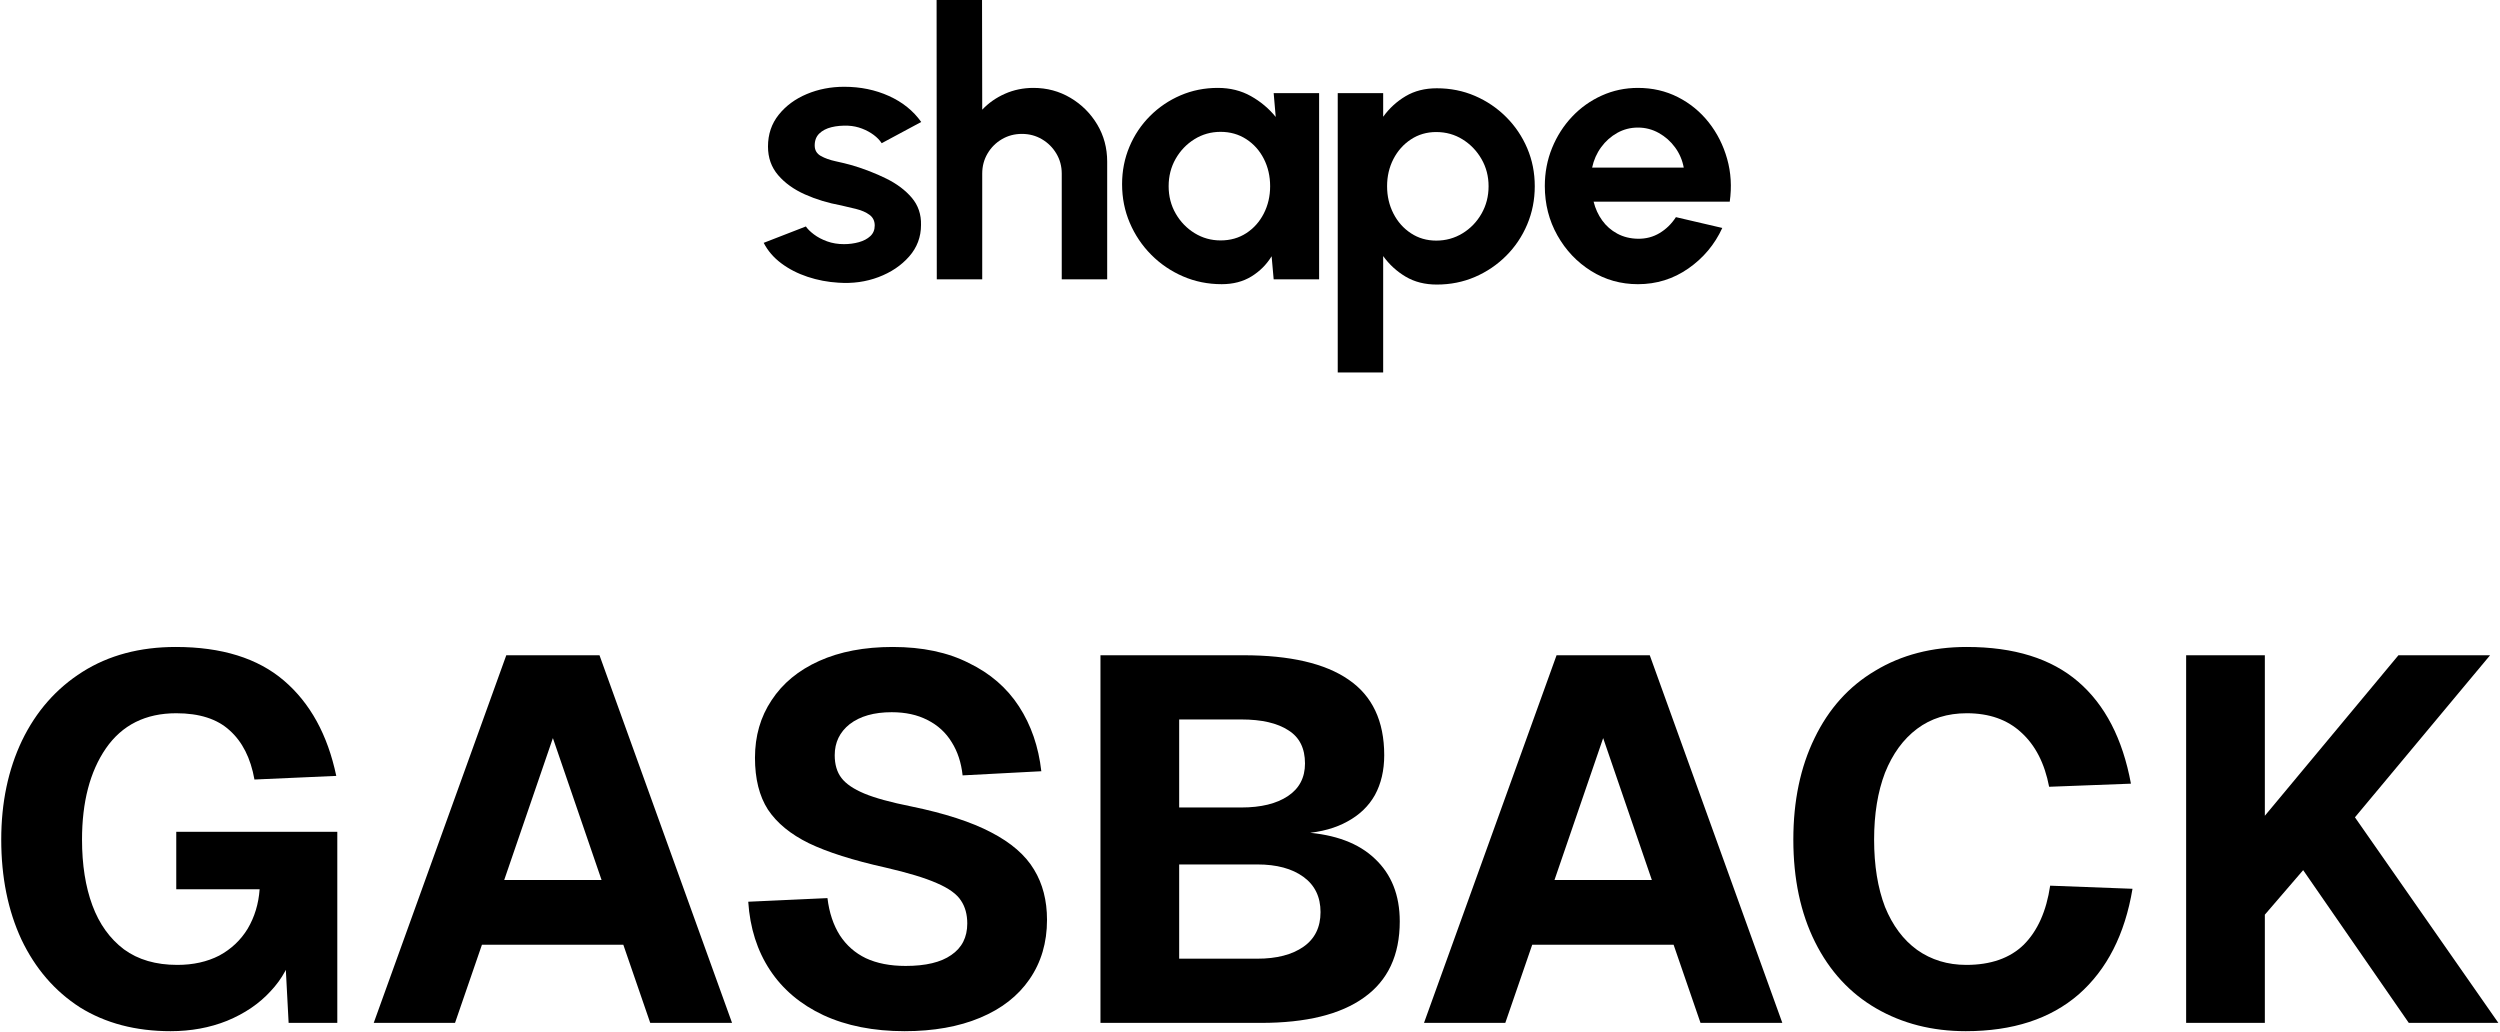
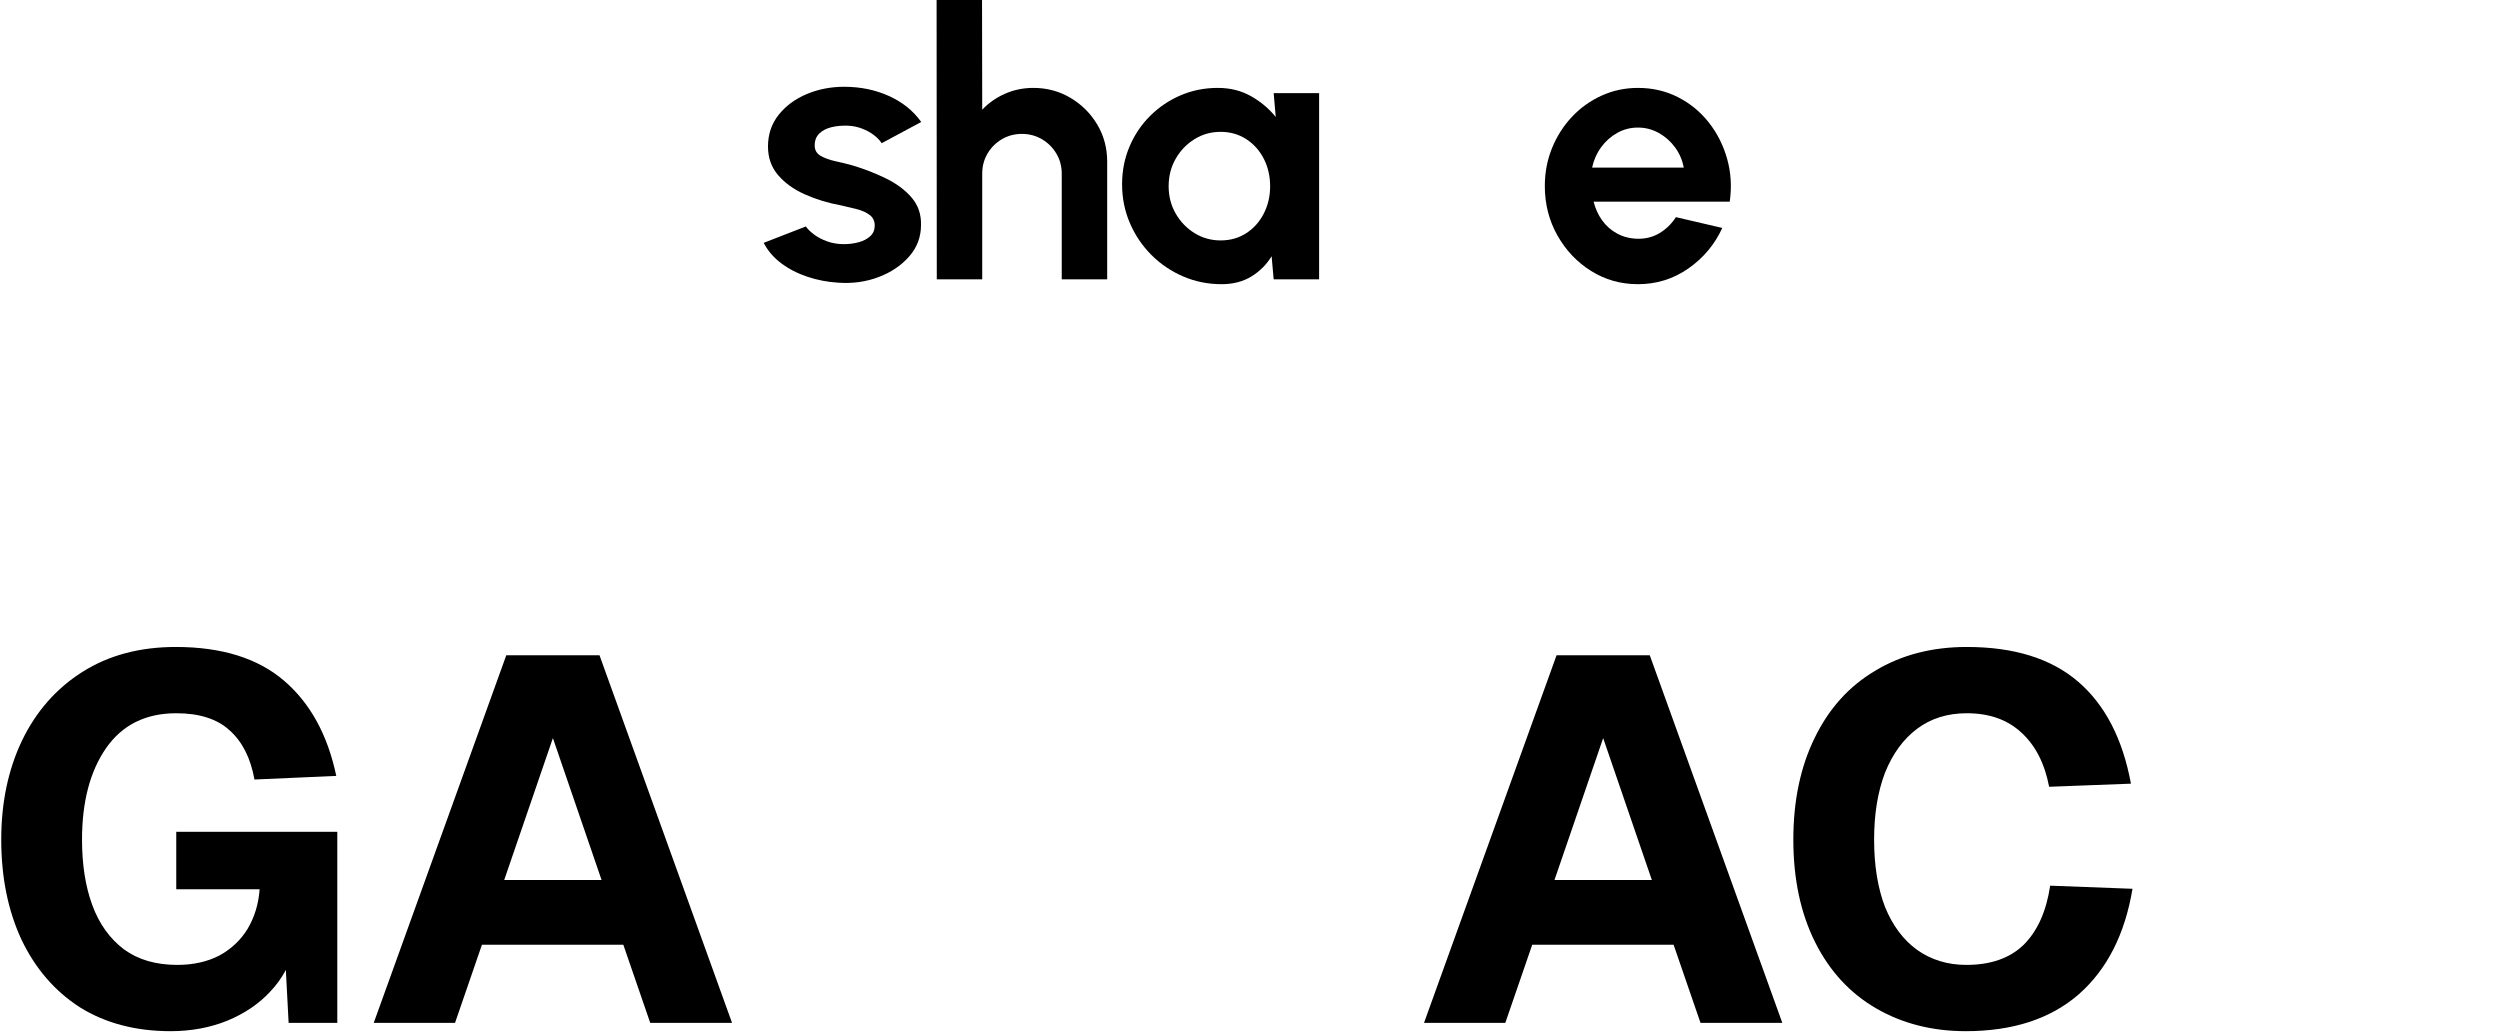
<svg xmlns="http://www.w3.org/2000/svg" width="1376" height="568" viewBox="0 0 1376 568" fill="none">
  <path d="M461.487 155.595C455.624 155.252 449.967 154.176 444.518 152.366C439.067 150.556 434.239 148.079 430.03 144.934C425.82 141.792 422.589 138.034 420.334 133.66L443.56 124.639C444.462 126.007 445.928 127.458 447.957 128.995C449.986 130.533 452.411 131.814 455.229 132.839C458.048 133.864 461.148 134.377 464.531 134.377C467.387 134.377 470.112 134.018 472.705 133.3C475.298 132.583 477.402 131.473 479.019 129.969C480.635 128.467 481.443 126.52 481.443 124.127C481.443 121.6 480.485 119.634 478.568 118.232C476.651 116.833 474.245 115.772 471.352 115.055C468.457 114.337 465.658 113.671 462.952 113.056C455.81 111.758 449.177 109.743 443.052 107.008C436.925 104.276 432.003 100.739 428.282 96.4C424.561 92.061 422.701 86.816 422.701 80.666C422.701 73.9 424.674 68.058 428.62 63.138C432.566 58.218 437.714 54.426 444.067 51.761C450.418 49.096 457.276 47.763 464.644 47.763C473.588 47.763 481.8 49.454 489.28 52.837C496.759 56.22 502.678 60.985 507.038 67.136L485.277 78.821C484.223 77.181 482.757 75.662 480.88 74.26C479.001 72.86 476.858 71.698 474.453 70.775C472.047 69.852 469.529 69.324 466.899 69.186C463.517 69.05 460.434 69.324 457.653 70.006C454.871 70.69 452.636 71.851 450.945 73.49C449.254 75.131 448.408 77.318 448.408 80.051C448.408 82.649 449.535 84.578 451.79 85.842C454.045 87.108 456.769 88.081 459.964 88.763C463.158 89.448 466.222 90.199 469.153 91.018C475.767 93.001 481.987 95.426 487.813 98.297C493.637 101.167 498.316 104.687 501.851 108.855C505.383 113.023 507.075 118.012 506.925 123.82C506.925 130.449 504.744 136.24 500.385 141.193C496.025 146.149 490.406 149.923 483.529 152.519C476.651 155.116 469.303 156.141 461.486 155.594L461.487 155.595Z" fill="black" />
  <path d="M609.394 88.97V153.751H584.382V95.531C584.382 91.5 583.392 87.827 581.409 84.512C579.426 81.197 576.78 78.567 573.466 76.619C570.152 74.671 566.48 73.697 562.448 73.697C558.416 73.697 554.743 74.671 551.429 76.619C548.114 78.566 545.484 81.197 543.537 84.512C541.589 87.826 540.616 91.499 540.616 95.531V153.751H515.606L515.503 0.001H540.513L540.616 60.373C544.101 56.684 548.268 53.763 553.121 51.609C557.972 49.457 563.199 48.38 568.802 48.38C576.249 48.38 583.05 50.209 589.2 53.863C595.35 57.52 600.253 62.406 603.909 68.521C607.563 74.637 609.393 81.454 609.393 88.969L609.394 88.97Z" fill="black" />
  <path d="M701.029 51.25H726.039V153.75H701.029L699.901 141.04C697.098 145.619 693.393 149.326 688.78 152.161C684.168 154.996 678.718 156.415 672.431 156.415C664.846 156.415 657.739 154.98 651.112 152.11C644.483 149.24 638.658 145.277 633.635 140.219C628.613 135.163 624.682 129.321 621.847 122.692C619.011 116.065 617.594 108.957 617.594 101.372C617.594 94.061 618.942 87.194 621.643 80.769C624.341 74.347 628.116 68.709 632.969 63.857C637.82 59.006 643.424 55.213 649.779 52.48C656.134 49.748 662.967 48.379 670.279 48.379C677.044 48.379 683.107 49.883 688.472 52.889C693.836 55.897 698.398 59.723 702.157 64.369L701.029 51.25ZM671.816 132.328C677.146 132.328 681.862 130.996 685.962 128.331C690.062 125.666 693.274 122.062 695.597 117.518C697.919 112.974 699.082 107.969 699.082 102.501C699.082 96.966 697.919 91.927 695.597 87.381C693.274 82.838 690.044 79.233 685.91 76.568C681.775 73.903 677.078 72.571 671.816 72.571C666.554 72.571 661.754 73.921 657.416 76.62C653.075 79.32 649.626 82.924 647.063 87.433C644.5 91.942 643.219 96.966 643.219 102.501C643.219 108.036 644.516 113.059 647.114 117.568C649.711 122.078 653.177 125.666 657.518 128.331C661.856 130.996 666.622 132.328 671.816 132.328Z" fill="black" />
-   <path d="M761.298 205H736.288V51.25H761.298V64.268C764.646 59.622 768.763 55.847 773.65 52.942C778.535 50.039 784.258 48.586 790.819 48.586C798.335 48.586 805.339 49.987 811.832 52.788C818.323 55.591 824.045 59.469 829.001 64.422C833.954 69.378 837.815 75.1 840.583 81.591C843.351 88.084 844.734 95.054 844.734 102.502C844.734 109.95 843.35 116.954 840.583 123.515C837.815 130.075 833.954 135.832 829.001 140.786C824.045 145.741 818.323 149.618 811.832 152.42C805.339 155.221 798.335 156.622 790.819 156.622C784.258 156.622 778.535 155.169 773.65 152.266C768.763 149.363 764.646 145.587 761.298 140.94V205.002V205ZM790.511 72.673C785.318 72.673 780.671 74.023 776.571 76.722C772.471 79.422 769.259 83.026 766.936 87.535C764.613 92.045 763.452 97.035 763.452 102.5C763.452 107.965 764.613 112.973 766.936 117.517C769.258 122.062 772.471 125.683 776.571 128.381C780.672 131.081 785.318 132.43 790.511 132.43C795.772 132.43 800.59 131.098 804.963 128.433C809.336 125.768 812.82 122.164 815.418 117.62C818.015 113.076 819.314 108.036 819.314 102.501C819.314 97.035 818.015 92.045 815.418 87.536C812.82 83.026 809.354 79.423 805.015 76.723C800.674 74.024 795.841 72.674 790.511 72.674V72.673Z" fill="black" />
  <path d="M901.518 156.416C892.087 156.416 883.494 153.989 875.739 149.139C867.983 144.287 861.8 137.761 857.186 129.561C852.574 121.362 850.268 112.308 850.268 102.399C850.268 94.951 851.6 87.964 854.265 81.438C856.93 74.913 860.603 69.173 865.284 64.217C869.964 59.264 875.414 55.386 881.633 52.583C887.851 49.782 894.48 48.381 901.519 48.381C909.513 48.381 916.842 50.072 923.505 53.455C930.167 56.837 935.82 61.468 940.468 67.344C945.114 73.222 948.497 79.917 950.615 87.434C952.733 94.952 953.212 102.809 952.051 111.01H877.123C878.079 114.837 879.65 118.271 881.838 121.311C884.025 124.353 886.792 126.779 890.141 128.588C893.489 130.4 897.281 131.34 901.519 131.407C905.891 131.475 909.873 130.433 913.459 128.28C917.047 126.128 920.035 123.207 922.428 119.516L947.95 125.461C943.782 134.55 937.562 141.982 929.296 147.755C921.026 153.53 911.769 156.416 901.519 156.416H901.518ZM876.302 92.25H926.733C925.98 88.15 924.391 84.444 921.966 81.129C919.54 77.816 916.55 75.168 912.997 73.185C909.443 71.205 905.617 70.213 901.518 70.213C897.419 70.213 893.625 71.187 890.14 73.134C886.655 75.081 883.699 77.713 881.274 81.027C878.847 84.342 877.19 88.083 876.302 92.25Z" fill="black" />
  <path d="M93.88 567.56C74.69 567.56 58.065 563.19 44.005 554.45C30.135 545.52 19.4 533.075 11.8 517.115C4.39 501.155 0.685 482.82 0.685 462.11C0.685 441.78 4.485 423.635 12.085 407.675C19.875 391.525 30.99 378.89 45.43 369.77C59.87 360.65 76.97 356.09 96.73 356.09C122 356.09 141.855 362.265 156.295 374.615C170.735 386.965 180.33 404.445 185.08 427.055L140.05 429.05C137.96 417.27 133.4 408.245 126.37 401.975C119.53 395.705 109.745 392.57 97.015 392.57C80.105 392.57 67.185 399.03 58.255 411.95C49.515 424.68 45.145 441.4 45.145 462.11C45.145 475.98 47.045 488.045 50.845 498.305C54.645 508.565 60.44 516.64 68.23 522.53C76.02 528.23 85.805 531.08 97.585 531.08C106.325 531.08 114.02 529.37 120.67 525.95C127.32 522.34 132.545 517.4 136.345 511.13C140.145 504.67 142.33 497.45 142.9 489.47H97.015V457.835H185.65V563H158.86L156.58 519.68L161.71 521.96C159.62 530.89 155.345 538.775 148.885 545.615C142.615 552.455 134.635 557.87 124.945 561.86C115.445 565.66 105.09 567.56 93.88 567.56Z" fill="black" />
  <path d="M278.66 360.65H329.96L402.92 563H357.89L343.07 519.965H265.265L250.445 563H205.7L278.66 360.65ZM331.1 484.34L304.31 406.25L277.52 484.34H331.1Z" fill="black" />
-   <path d="M497.901 567.56C480.801 567.56 465.886 564.615 453.156 558.725C440.616 552.835 430.831 544.57 423.801 533.93C416.771 523.29 412.781 510.75 411.831 496.31L455.436 494.315C456.386 502.295 458.666 509.135 462.276 514.835C465.886 520.345 470.636 524.525 476.526 527.375C482.606 530.225 489.921 531.65 498.471 531.65C509.491 531.65 517.851 529.655 523.551 525.665C529.441 521.675 532.386 515.88 532.386 508.28C532.386 503.34 531.246 499.16 528.966 495.74C526.686 492.13 522.221 488.9 515.571 486.05C509.111 483.2 499.706 480.35 487.356 477.5C469.496 473.51 455.436 469.045 445.176 464.105C435.106 459.165 427.601 452.99 422.661 445.58C417.911 438.17 415.536 428.67 415.536 417.08C415.536 405.11 418.576 394.565 424.656 385.445C430.736 376.135 439.476 368.915 450.876 363.785C462.276 358.655 475.766 356.09 491.346 356.09C507.686 356.09 521.651 359.035 533.241 364.925C545.021 370.625 554.236 378.605 560.886 388.865C567.536 399.125 571.621 411 573.141 424.49L529.821 426.77C529.061 419.74 527.066 413.66 523.836 408.53C520.606 403.21 516.141 399.125 510.441 396.275C504.931 393.425 498.376 392 490.776 392C481.086 392 473.391 394.185 467.691 398.555C462.181 402.925 459.426 408.625 459.426 415.655C459.426 420.785 460.661 424.965 463.131 428.195C465.601 431.425 469.781 434.275 475.671 436.745C481.561 439.215 490.206 441.59 501.606 443.87C520.036 447.67 534.666 452.42 545.496 458.12C556.516 463.82 564.401 470.66 569.151 478.64C573.901 486.43 576.276 495.645 576.276 506.285C576.276 518.825 573.046 529.75 566.586 539.06C560.316 548.18 551.291 555.21 539.511 560.15C527.731 565.09 513.861 567.56 497.901 567.56Z" fill="black" />
-   <path d="M605.696 360.65H684.356C710.006 360.65 729.291 365.115 742.211 374.045C755.321 382.975 761.876 396.845 761.876 415.655C761.876 424.015 760.166 431.33 756.746 437.6C753.326 443.68 748.291 448.525 741.641 452.135C735.181 455.745 727.296 457.93 717.986 458.69V458.12C734.896 459.26 747.816 464.105 756.746 472.655C765.866 481.205 770.426 492.7 770.426 507.14C770.426 525.76 763.87 539.725 750.76 549.035C737.841 558.345 718.936 563 694.046 563H605.696V360.65ZM692.051 527.66C702.691 527.66 711.146 525.475 717.416 521.105C723.686 516.735 726.821 510.37 726.821 502.01C726.821 493.65 723.686 487.19 717.416 482.63C711.146 478.07 702.691 475.79 692.051 475.79H649.016V527.66H692.051ZM683.216 444.44C694.046 444.44 702.596 442.35 708.866 438.17C715.136 433.99 718.271 428.005 718.271 420.215C718.271 411.855 715.231 405.775 709.151 401.975C703.071 397.985 694.426 395.99 683.216 395.99H649.016V444.44H683.216Z" fill="black" />
  <path d="M856.732 360.65H908.032L980.992 563H935.962L921.142 519.965H843.337L828.517 563H783.772L856.732 360.65ZM909.172 484.34L882.382 406.25L855.592 484.34H909.172Z" fill="black" />
  <path d="M1081.96 567.56C1063.53 567.56 1047.09 563.38 1032.65 555.02C1018.21 546.66 1007 534.5 999.022 518.54C991.042 502.58 987.052 483.77 987.052 462.11C987.052 440.83 990.947 422.21 998.737 406.25C1006.53 390.1 1017.64 377.75 1032.08 369.2C1046.52 360.46 1063.34 356.09 1082.53 356.09C1108.56 356.09 1128.98 362.455 1143.8 375.185C1158.62 387.915 1168.31 406.63 1172.87 431.33L1127.84 433.04C1125.37 420.12 1120.24 410.145 1112.45 403.115C1104.85 396.085 1094.88 392.57 1082.53 392.57C1071.89 392.57 1062.77 395.42 1055.17 401.12C1047.57 406.82 1041.68 414.895 1037.5 425.345C1033.51 435.795 1031.51 448.05 1031.51 462.11C1031.51 476.36 1033.51 488.71 1037.5 499.16C1041.68 509.42 1047.57 517.305 1055.17 522.815C1062.96 528.325 1071.98 531.08 1082.24 531.08C1095.73 531.08 1106.28 527.375 1113.88 519.965C1121.48 512.365 1126.32 501.535 1128.41 487.475L1173.73 489.185C1169.55 514.265 1159.67 533.645 1144.09 547.325C1128.51 560.815 1107.8 567.56 1081.96 567.56Z" fill="black" />
-   <path d="M1203.25 360.65H1246.57V449L1320.1 360.65H1370.54L1296.16 449.855L1375.1 563H1325.8L1267.66 478.925L1246.57 503.435V563H1203.25V360.65Z" fill="black" />
</svg>